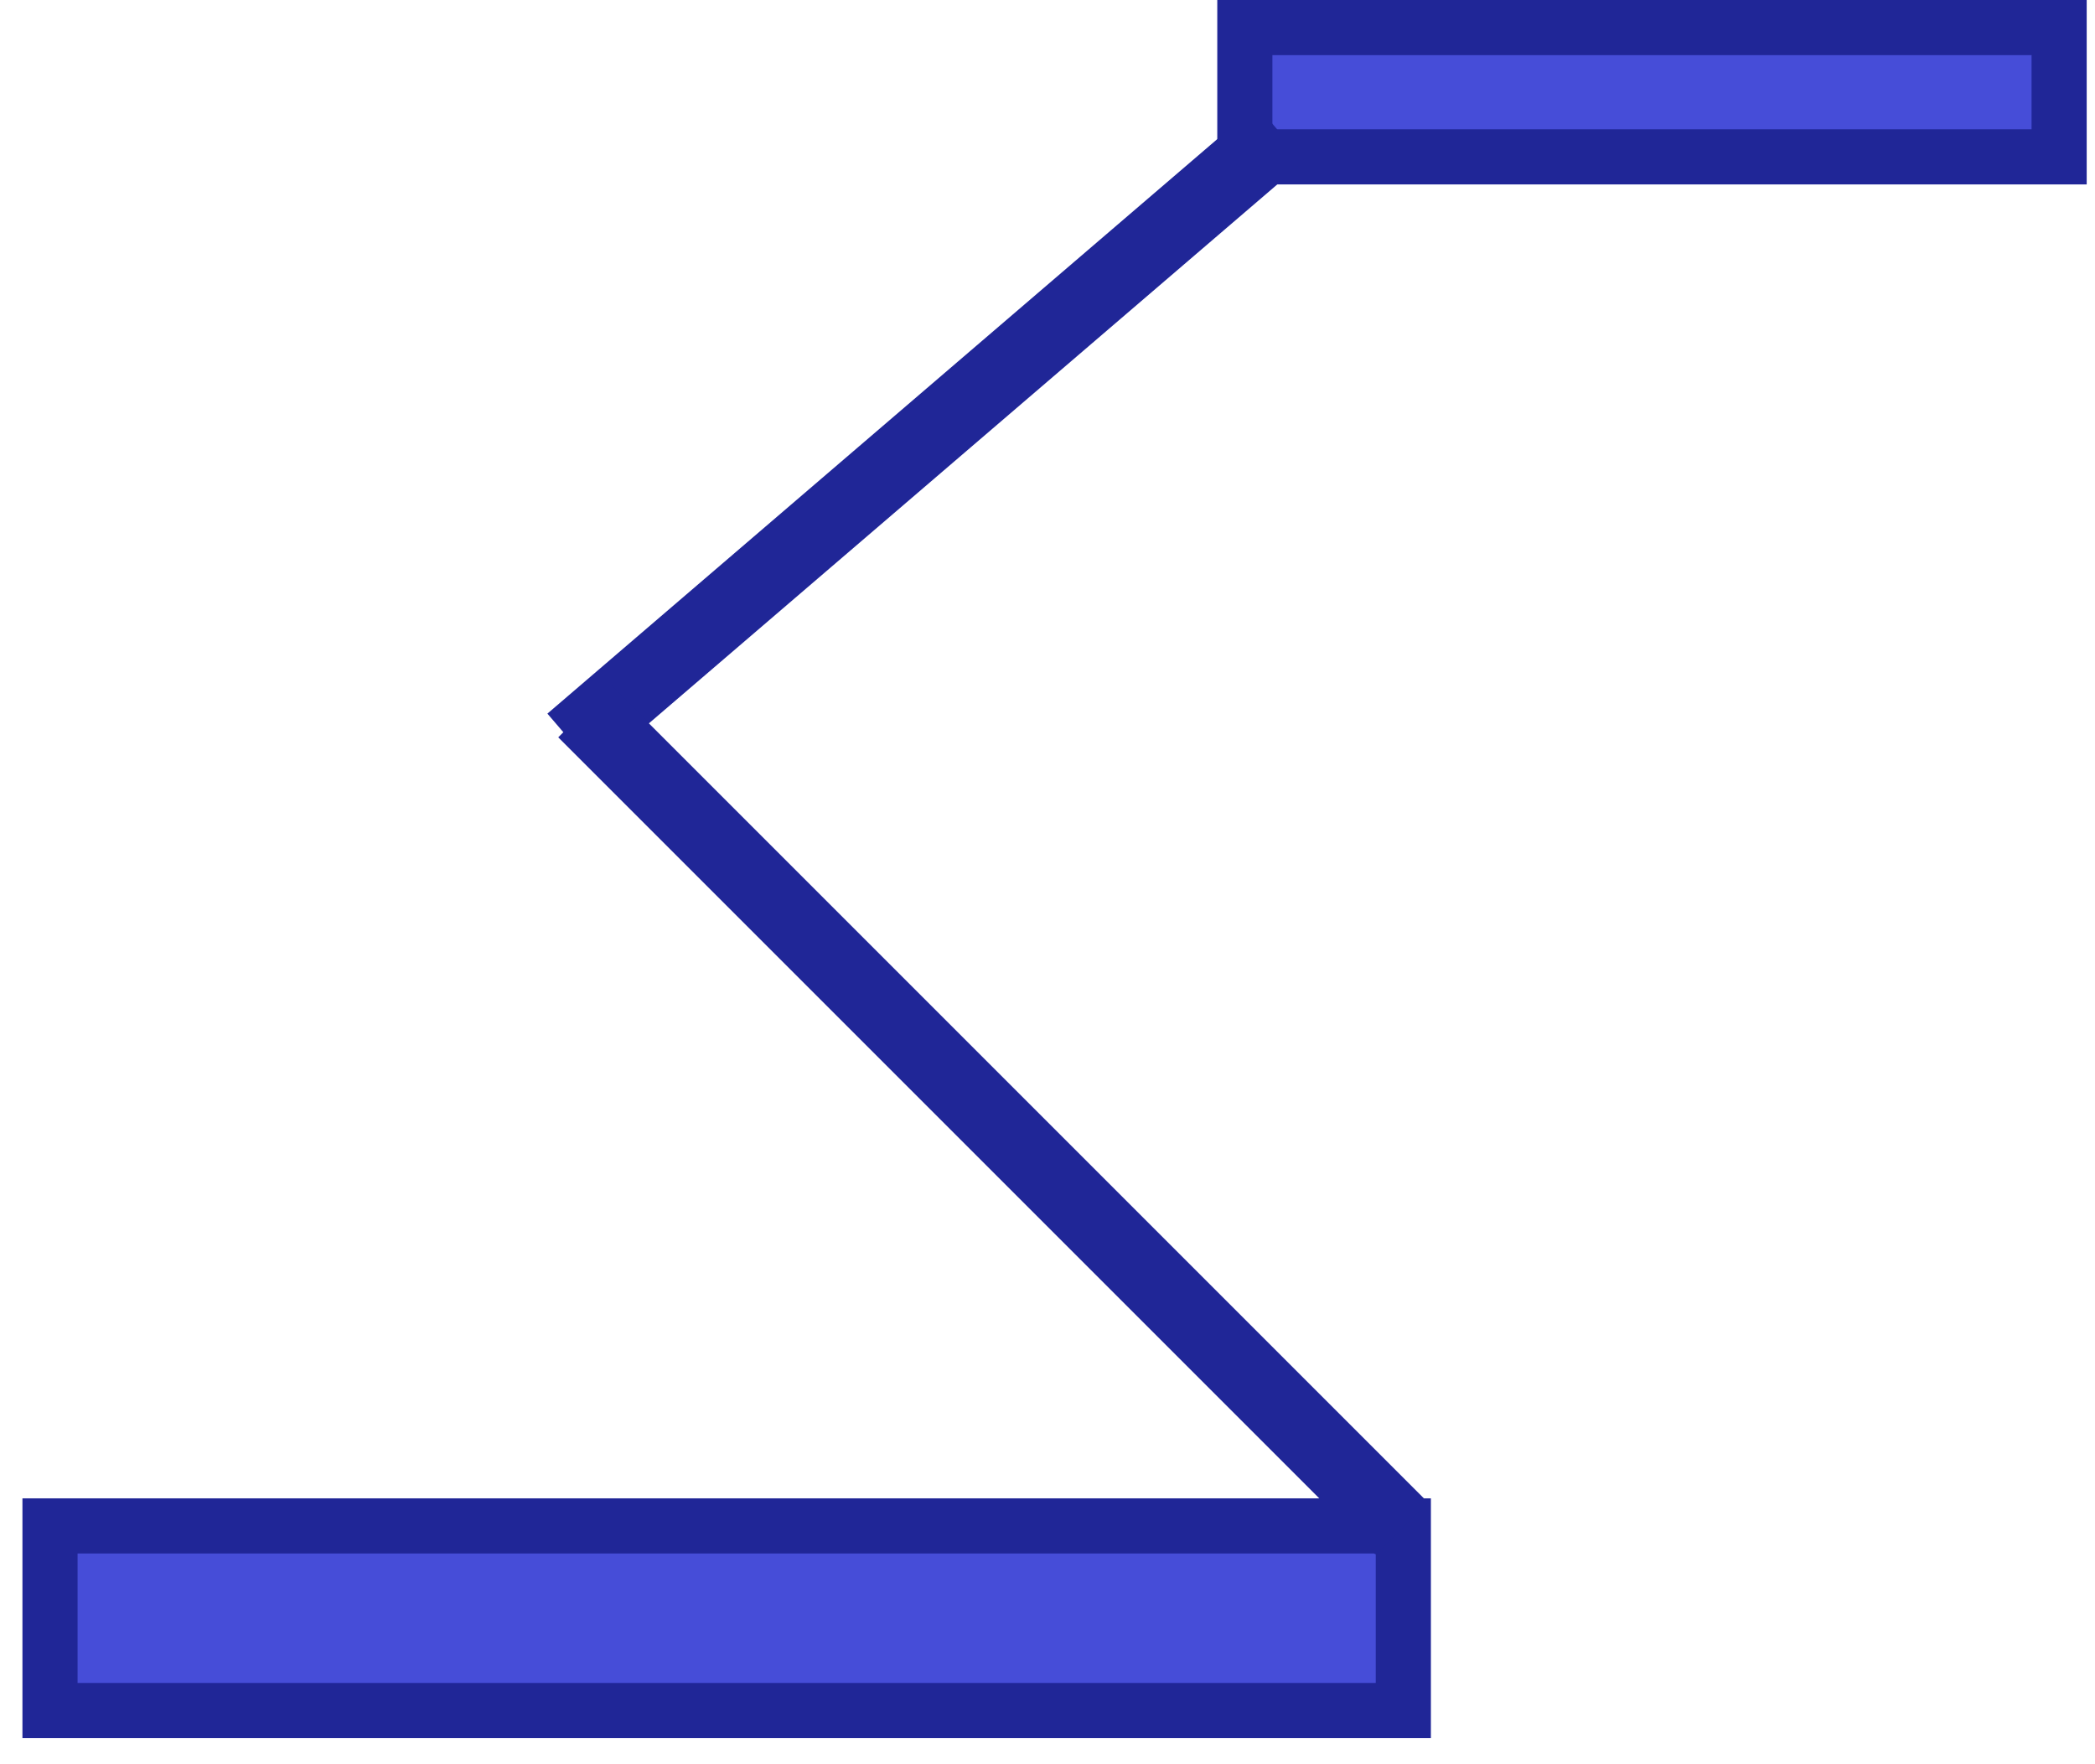
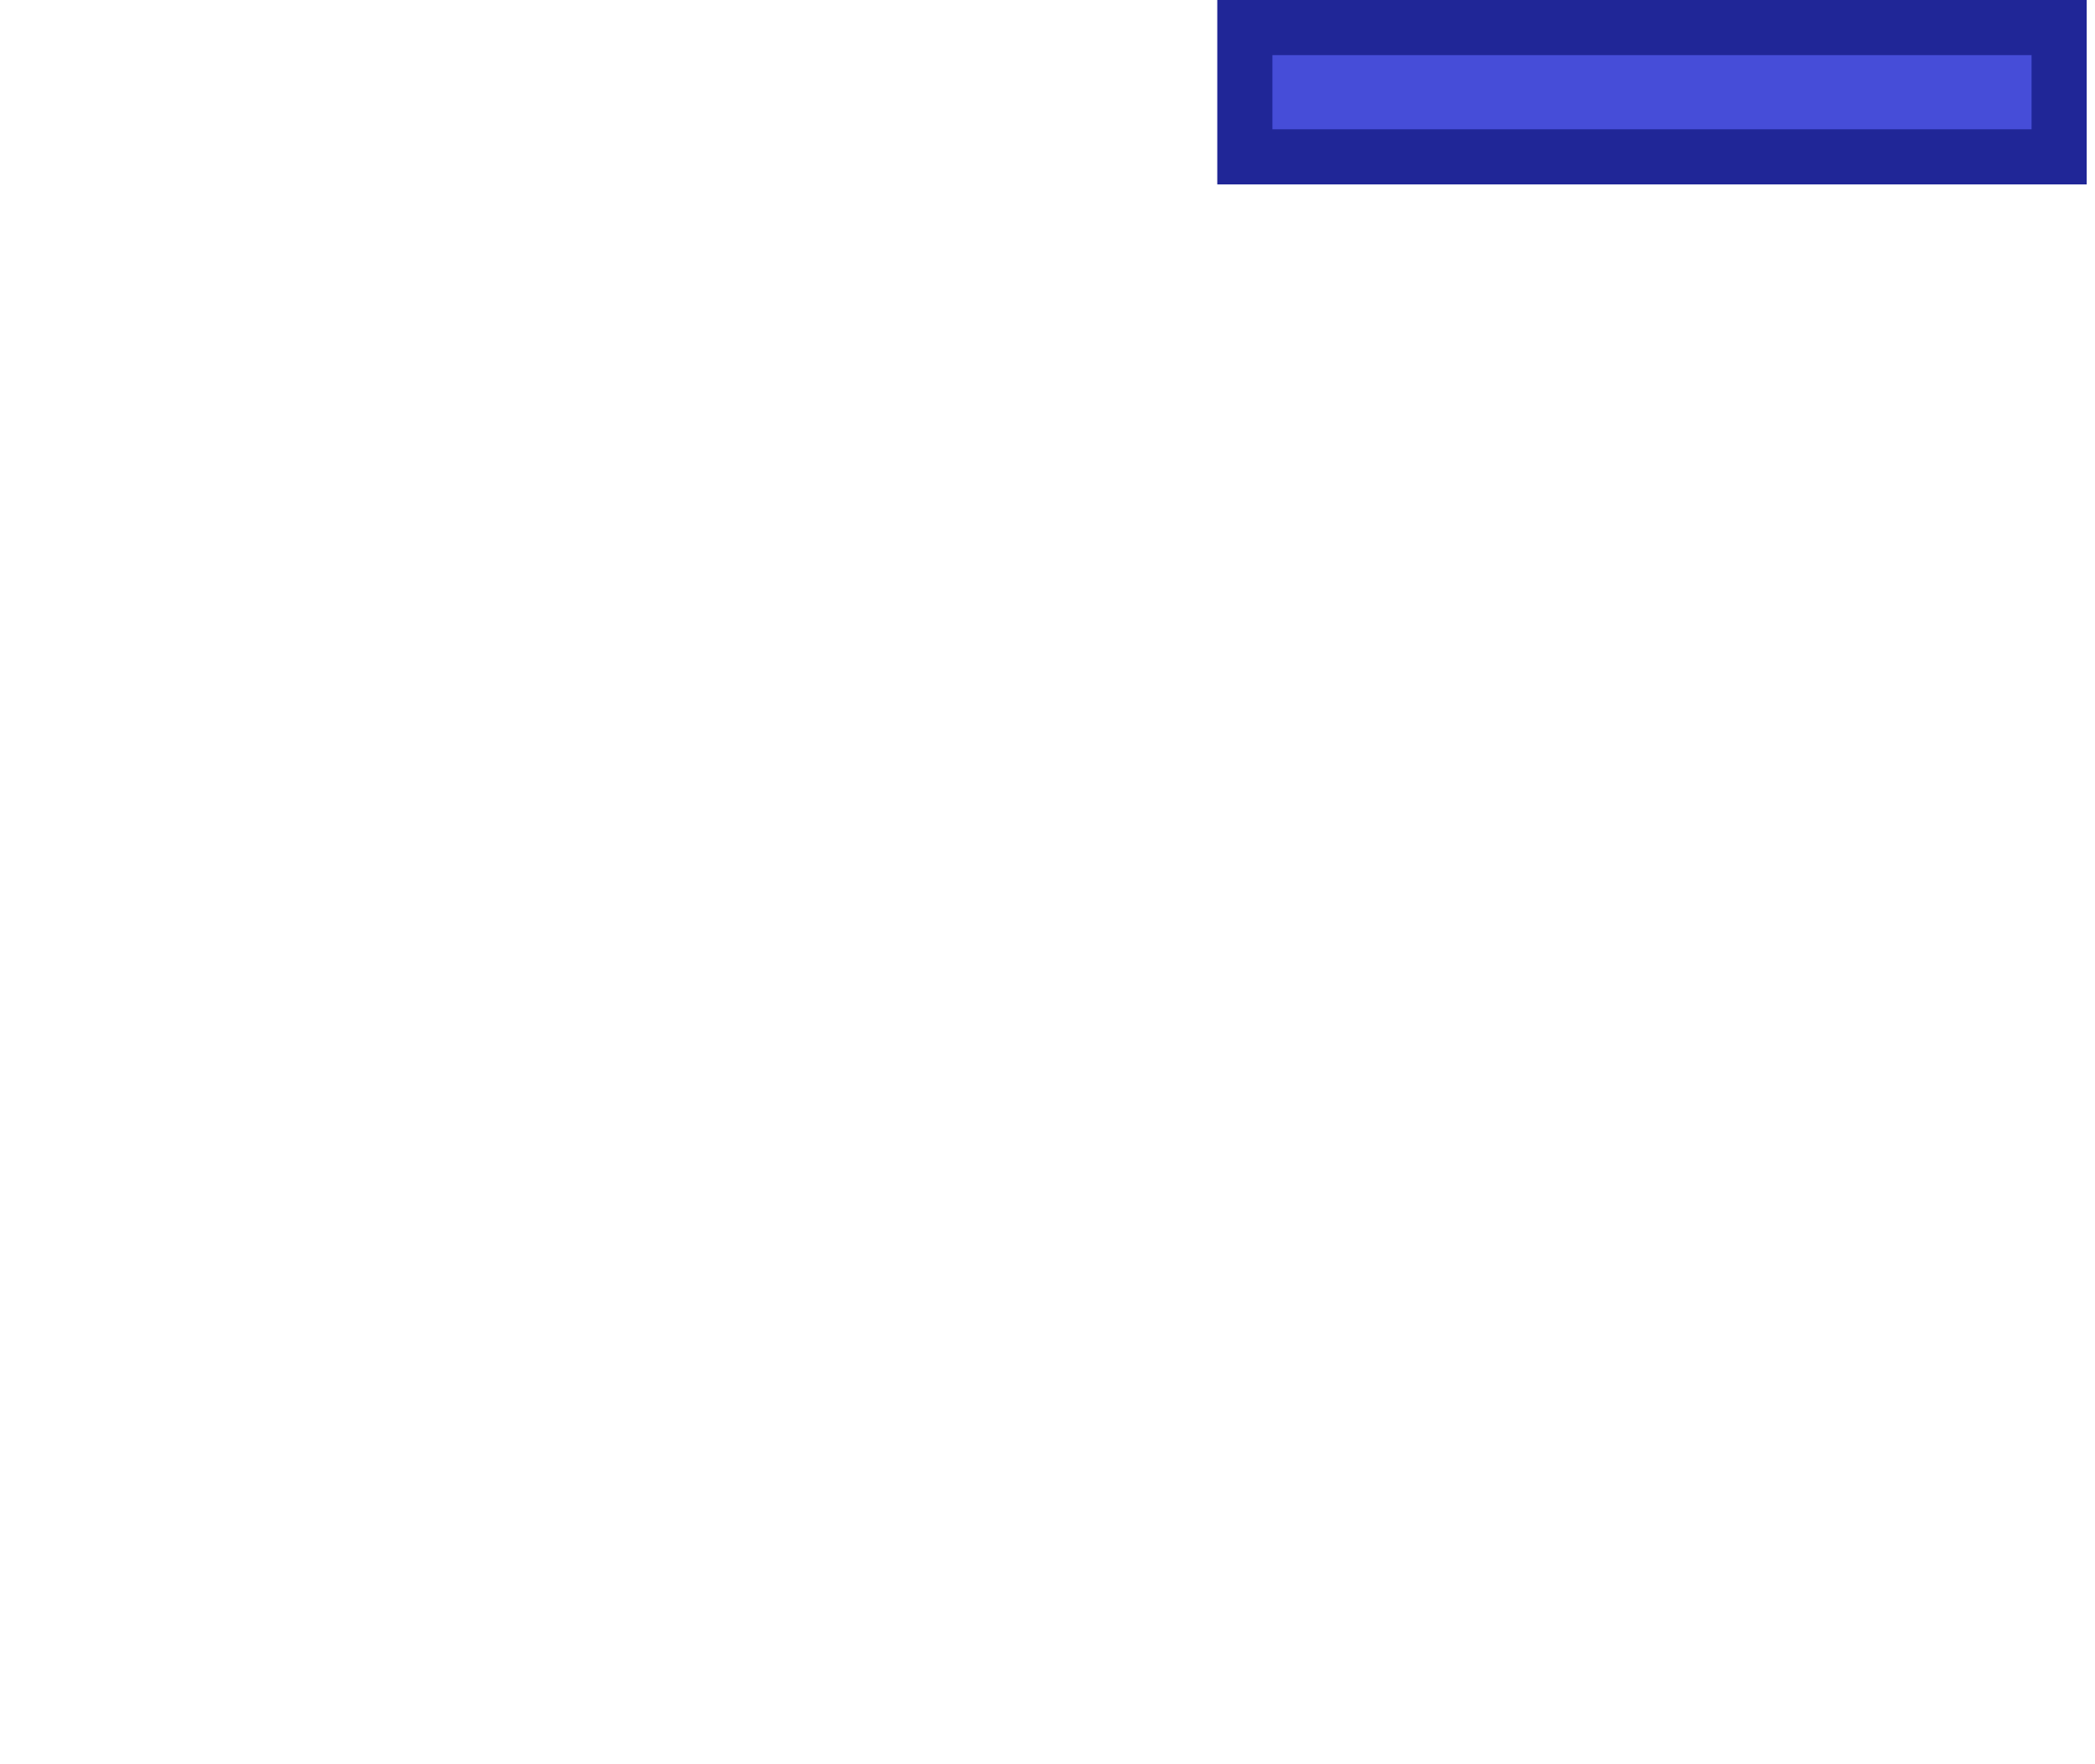
<svg xmlns="http://www.w3.org/2000/svg" width="76" height="64" viewBox="0 0 76 64" fill="none">
-   <path d="M1.814 55.355H50.908V62.052H1.814V55.355Z" fill="#464DD8" stroke="#202697" stroke-width="2" />
  <rect x="45.159" y="1" width="29.54" height="4.69" fill="#464DD8" stroke="#202697" stroke-width="2" />
-   <rect x="45.586" y="3.823" width="2.665" height="33.894" transform="rotate(49.383 45.586 3.823)" fill="#202697" />
-   <rect x="51.791" y="54.492" width="2.684" height="41.92" transform="rotate(135 51.791 54.492)" fill="#202697" />
</svg>